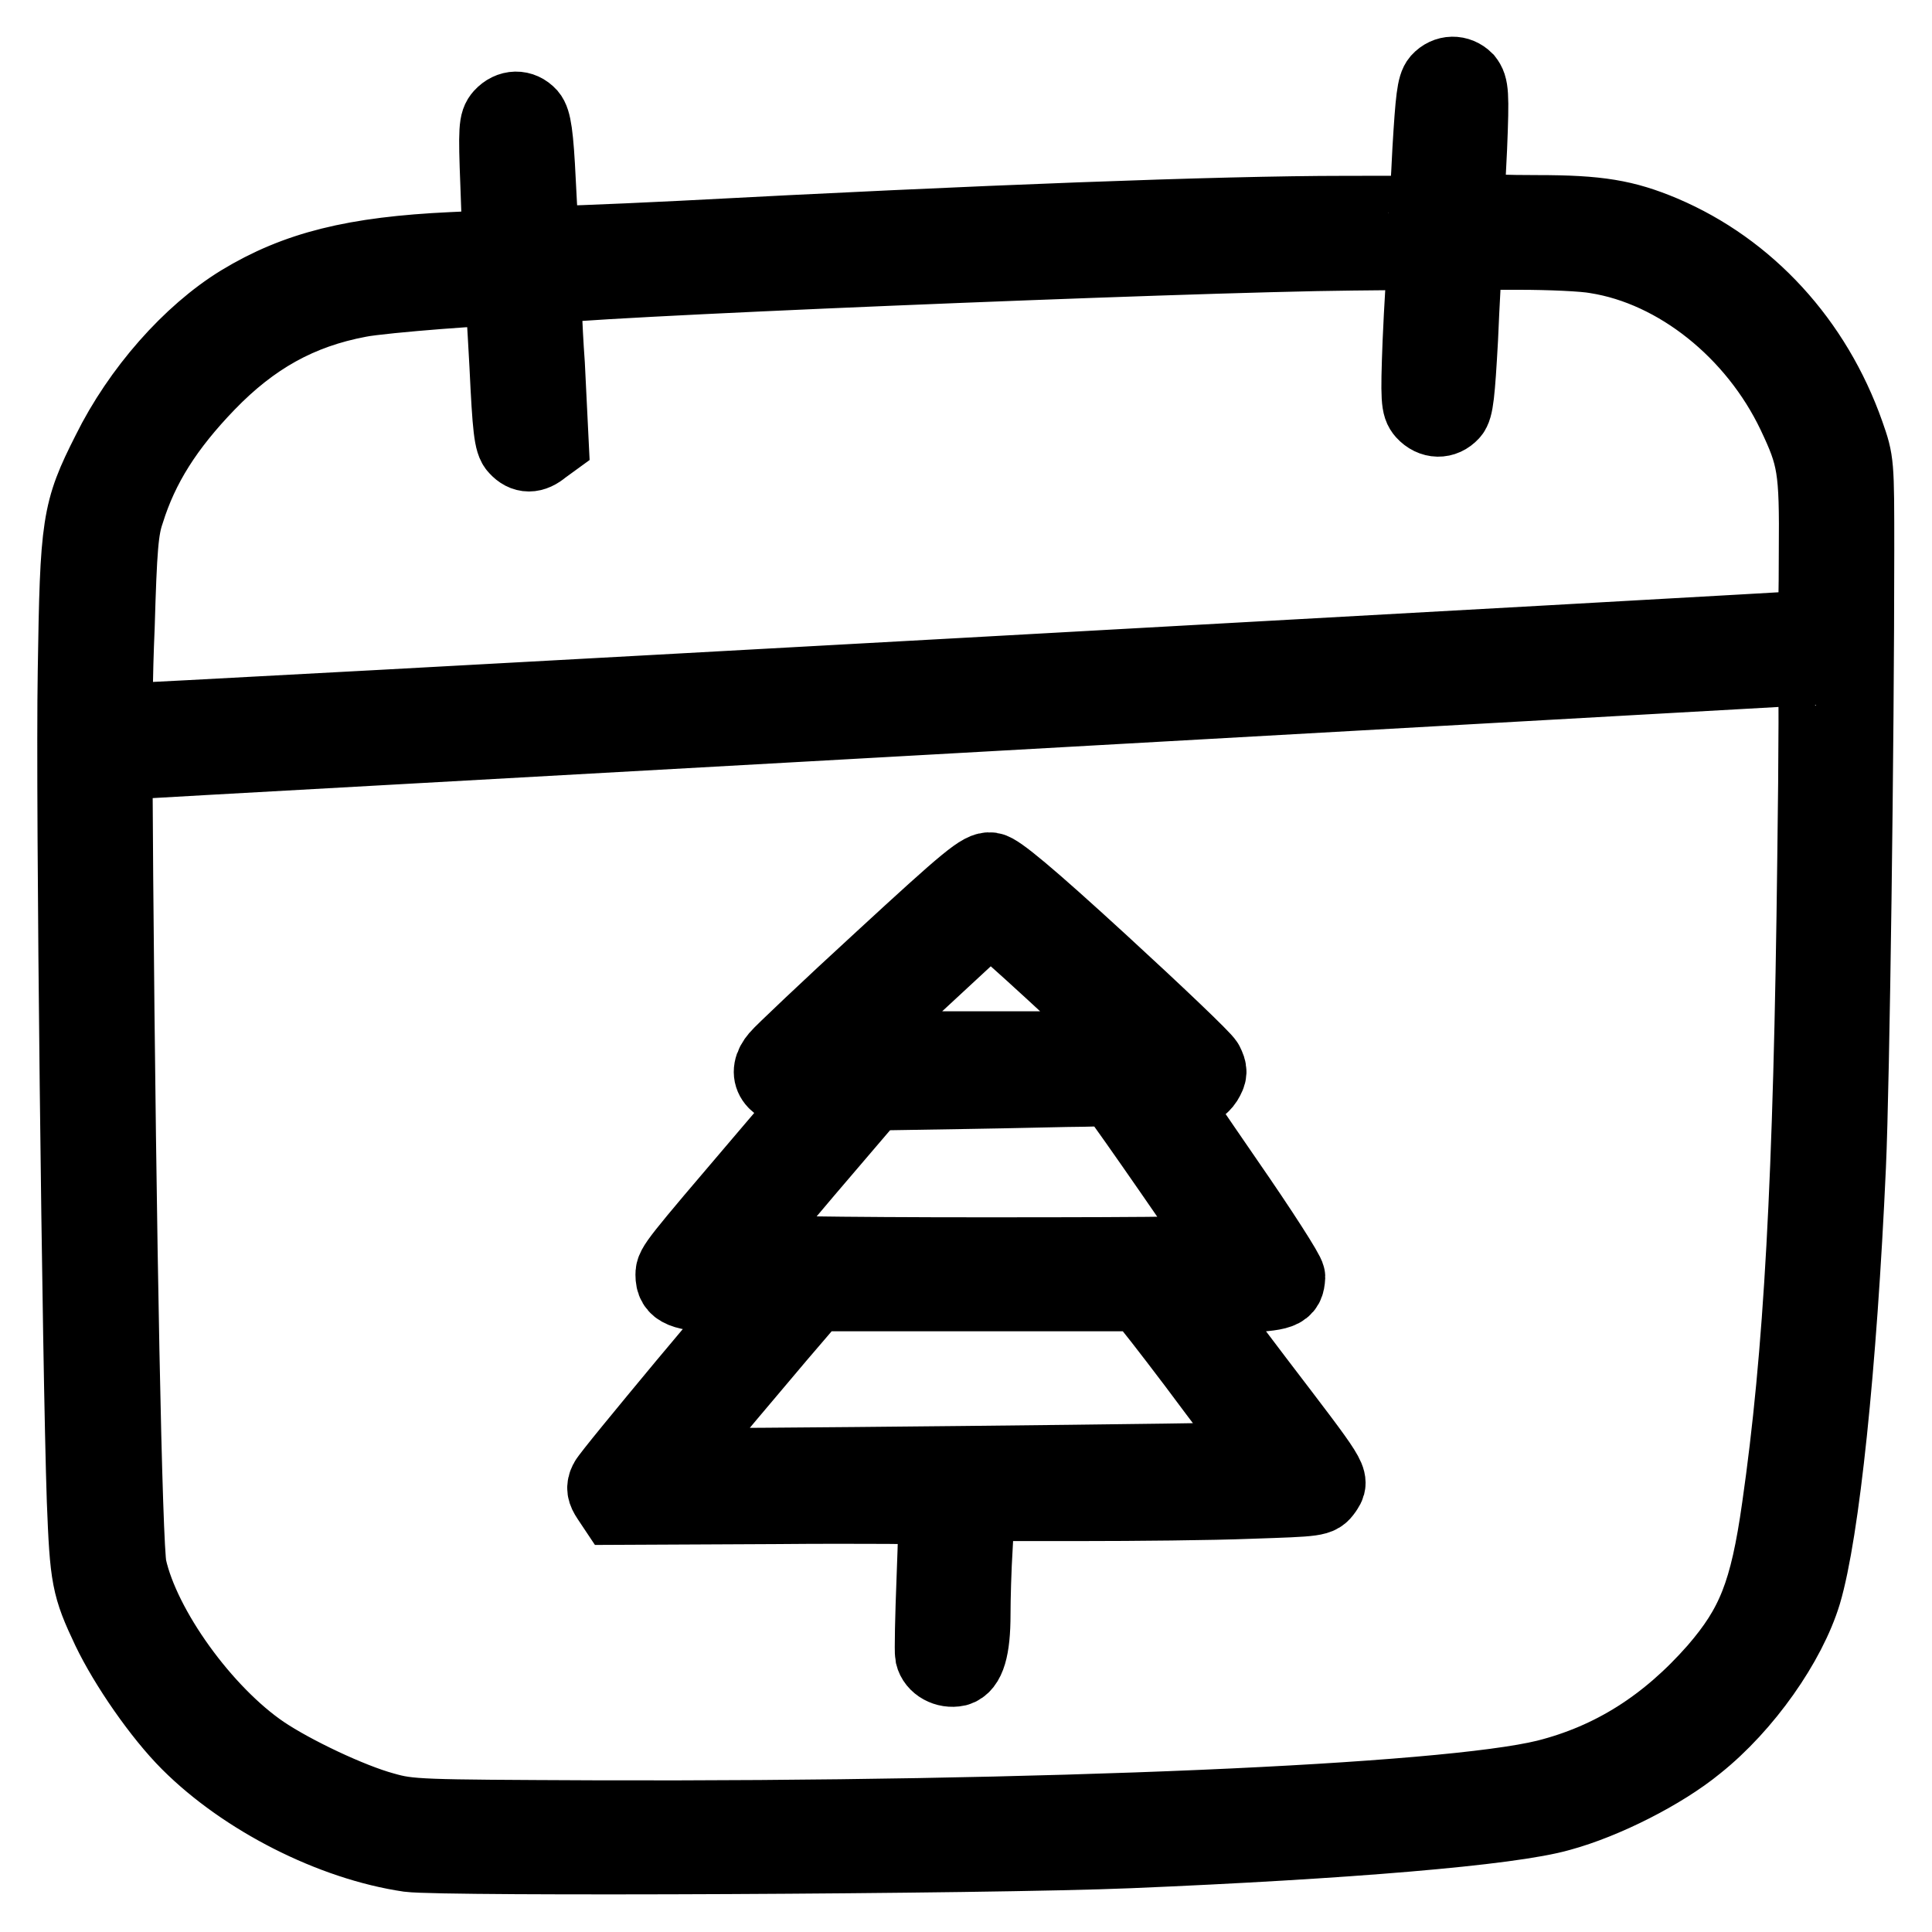
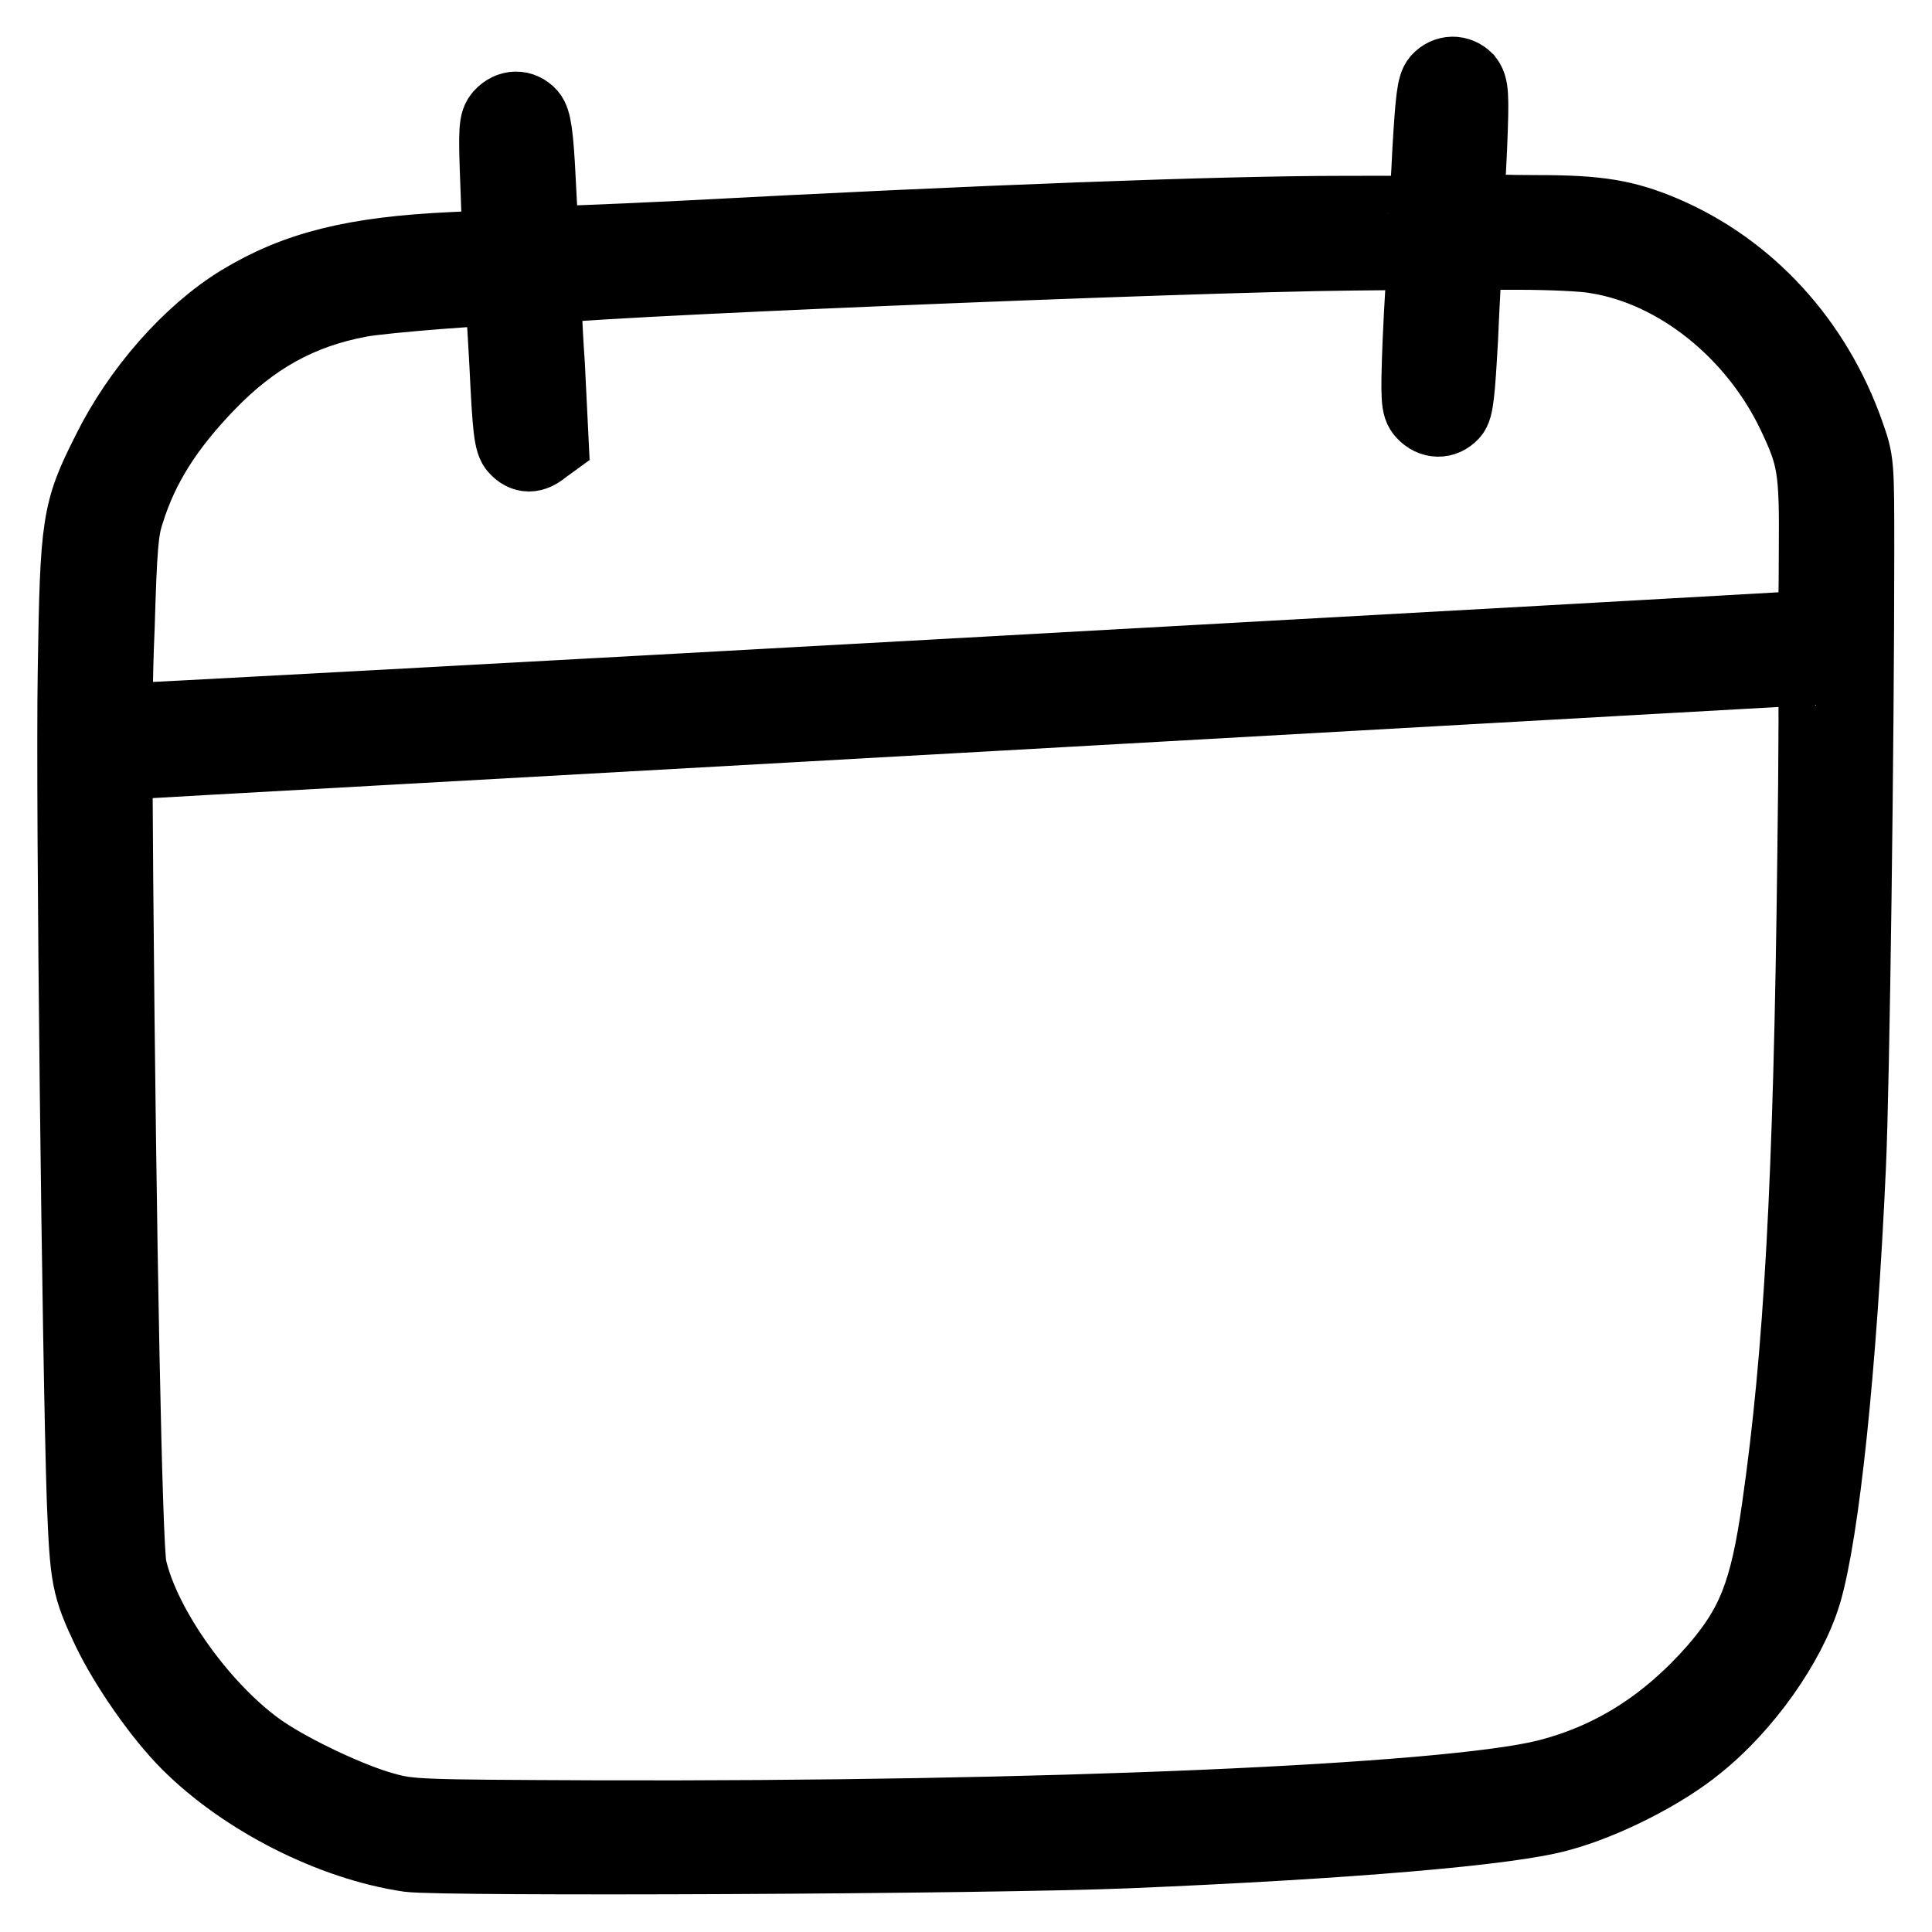
<svg xmlns="http://www.w3.org/2000/svg" version="1.1" x="0px" y="0px" viewBox="0 0 256 256" enable-background="new 0 0 256 256" xml:space="preserve">
  <g>
    <g>
      <g>
        <path stroke-width="10" fill-opacity="0" stroke="#000000" d="M190.7,10.7c-0.6,0.7-0.8,2.4-1.2,9.1c-0.2,4.5-0.5,8.3-0.5,8.4c0,0.1-4.9,0.1-10.9,0.1c-16.3,0-48.2,1.2-87.8,3.3c-10,0.5-18.3,0.8-18.4,0.7c-0.1-0.1-0.4-3.8-0.6-8.2c-0.3-6.3-0.6-8.1-1.2-8.8c-1-1.1-2.5-1.1-3.6,0.1c-0.7,0.8-0.8,1.6-0.5,9.1l0.3,8.3l-6.4,0.3c-12.9,0.6-20.6,2.5-28,7c-6.7,4.1-13.4,11.7-17.4,19.8c-4,7.9-4.2,9.4-4.5,29.1c-0.3,17.4,0.6,92.2,1.2,109.8c0.4,10.3,0.6,11.4,3.3,17.1c2.3,4.8,6.8,11.3,10.5,15c7.4,7.4,19,13.3,29.2,14.8c4.6,0.6,76.4,0.3,95.5-0.5c28.6-1.2,50.4-3,57-4.9c5.9-1.6,13.6-5.5,18.1-9.2c6.4-5.1,12.2-13.4,14.2-20c2.4-8.1,4.7-30,5.9-56.6c0.5-11,1.1-56.3,1.1-81.5c0-11.7,0-11.8-1.3-15.5c-4.3-12.2-13.1-21.8-24.4-26.6c-5-2.1-8.5-2.7-16.6-2.7c-3.9,0-7.7-0.1-8.3-0.3l-1.1-0.3l0.4-8c0.3-7.3,0.2-8.1-0.5-9C193.2,9.6,191.7,9.6,190.7,10.7z M188.8,35.1c-0.1,1-0.4,5.5-0.6,10.2c-0.3,7.7-0.2,8.5,0.5,9.3c1.1,1.2,2.6,1.2,3.6,0.1c0.6-0.6,0.8-2.6,1.2-9.8c0.2-4.9,0.5-9.6,0.5-10.3v-1.2h7.3c4,0,8.6,0.2,10.2,0.5c10.8,1.7,21.1,10,26.3,20.9c2.7,5.7,3,7.2,2.9,18.3c0,5.4-0.1,10-0.2,10.1c-0.2,0.1-225.2,12.6-225.3,12.4c0,0,0-5.7,0.3-12.6c0.3-10.3,0.5-12.9,1.3-15.2c1.9-6.1,5.2-11.3,10.7-17c5.9-6.1,12.1-9.6,20.1-11.1c3-0.6,18.7-1.8,19-1.5c0,0,0.3,4.6,0.6,10.2c0.4,8.4,0.6,10.2,1.3,10.9c1,1.1,2.1,1.1,3.4,0l1.1-0.8l-0.5-10.2C72.1,42.8,72,38.1,72.1,38c0.9-0.8,85-4.3,107.1-4.5l9.9-0.1L188.8,35.1z M240.5,113.6c-0.5,43.1-1.8,66-4.7,86.2c-1.6,11.3-3.4,15.7-8.4,21.5c-6.5,7.4-13.8,12-22.5,14.2c-13.4,3.3-66.4,5.6-126.2,5.4c-23.2-0.1-24.4-0.1-27.9-1.1c-4.4-1.2-12-4.8-16-7.5c-7.8-5.3-15.9-16.5-17.7-24.6c-0.6-2.8-1.4-43.2-1.8-91.5L15.2,101l2.3-0.1c1.3-0.1,52-2.9,112.6-6.3c60.7-3.4,110.4-6.2,110.5-6.2C240.7,88.4,240.7,99.7,240.5,113.6z" />
-         <path stroke-width="10" fill-opacity="0" stroke="#000000" d="M116.9,127.1c-7.2,6.6-13.4,12.5-13.8,13c-1.9,2.2-0.6,4.1,3,4.5l2.6,0.3l-7.5,8.8c-11.6,13.6-12,14.1-12,15.2c0,2,1.2,2.5,6.6,2.7l4.9,0.1l-9.9,11.8c-5.4,6.5-10.1,12.2-10.4,12.8c-0.4,0.8-0.3,1.3,0.3,2.2l0.8,1.2l21.1-0.1c11.7-0.1,21.3,0,21.4,0.1c0.1,0.1,0,4.3-0.2,9.4s-0.3,9.7-0.2,10.2c0.3,1.3,1.8,2.1,3.2,1.8c1.4-0.4,2.1-2.6,2.1-7.2c0-1.9,0.1-6,0.3-9.1l0.3-5.6h13.5c7.4,0,17.6-0.1,22.6-0.3c9-0.3,9.1-0.3,9.9-1.4c1-1.5,1.2-1.1-9.1-14.6l-8.4-11.1l5.9-0.2c6-0.2,6.6-0.5,6.7-2.4c0-0.5-3.6-6.1-8.1-12.6c-4.4-6.4-8.1-11.8-8.1-12c0-0.1,1-0.3,2.3-0.3c1.9,0,2.4-0.2,3-1.1c0.6-1,0.6-1.3,0.1-2.3c-0.3-0.6-6.6-6.6-13.9-13.3c-9.7-8.9-13.7-12.2-14.6-12.3C130.1,115.1,128.3,116.6,116.9,127.1z M142.7,131.7l7.8,7.2l-9.6,0.1c-5.3,0-13.9,0-19.2,0l-9.6-0.1l9.6-8.8l9.5-8.8l1.9,1.7C134.1,123.8,138.5,127.8,142.7,131.7z M148.2,145.2c0.8,0.9,13.2,18.8,14.2,20.5c0.3,0.5-6.1,0.6-32.3,0.6c-18.6,0-32.4-0.2-32.3-0.5c0.1-0.2,4.2-5,9-10.7l8.8-10.3l12.2-0.2c6.7-0.1,13.8-0.3,15.8-0.3C147,144.2,147.5,144.3,148.2,145.2z M152.7,173.3c0.9,1.1,4.7,6,8.4,11c5.4,7.1,6.6,9,6,9.1c-1.6,0.2-77.9,1-78.1,0.8s3.6-4.8,14.1-17.2l4.8-5.6h21.6h21.6L152.7,173.3z" />
      </g>
    </g>
  </g>
</svg>